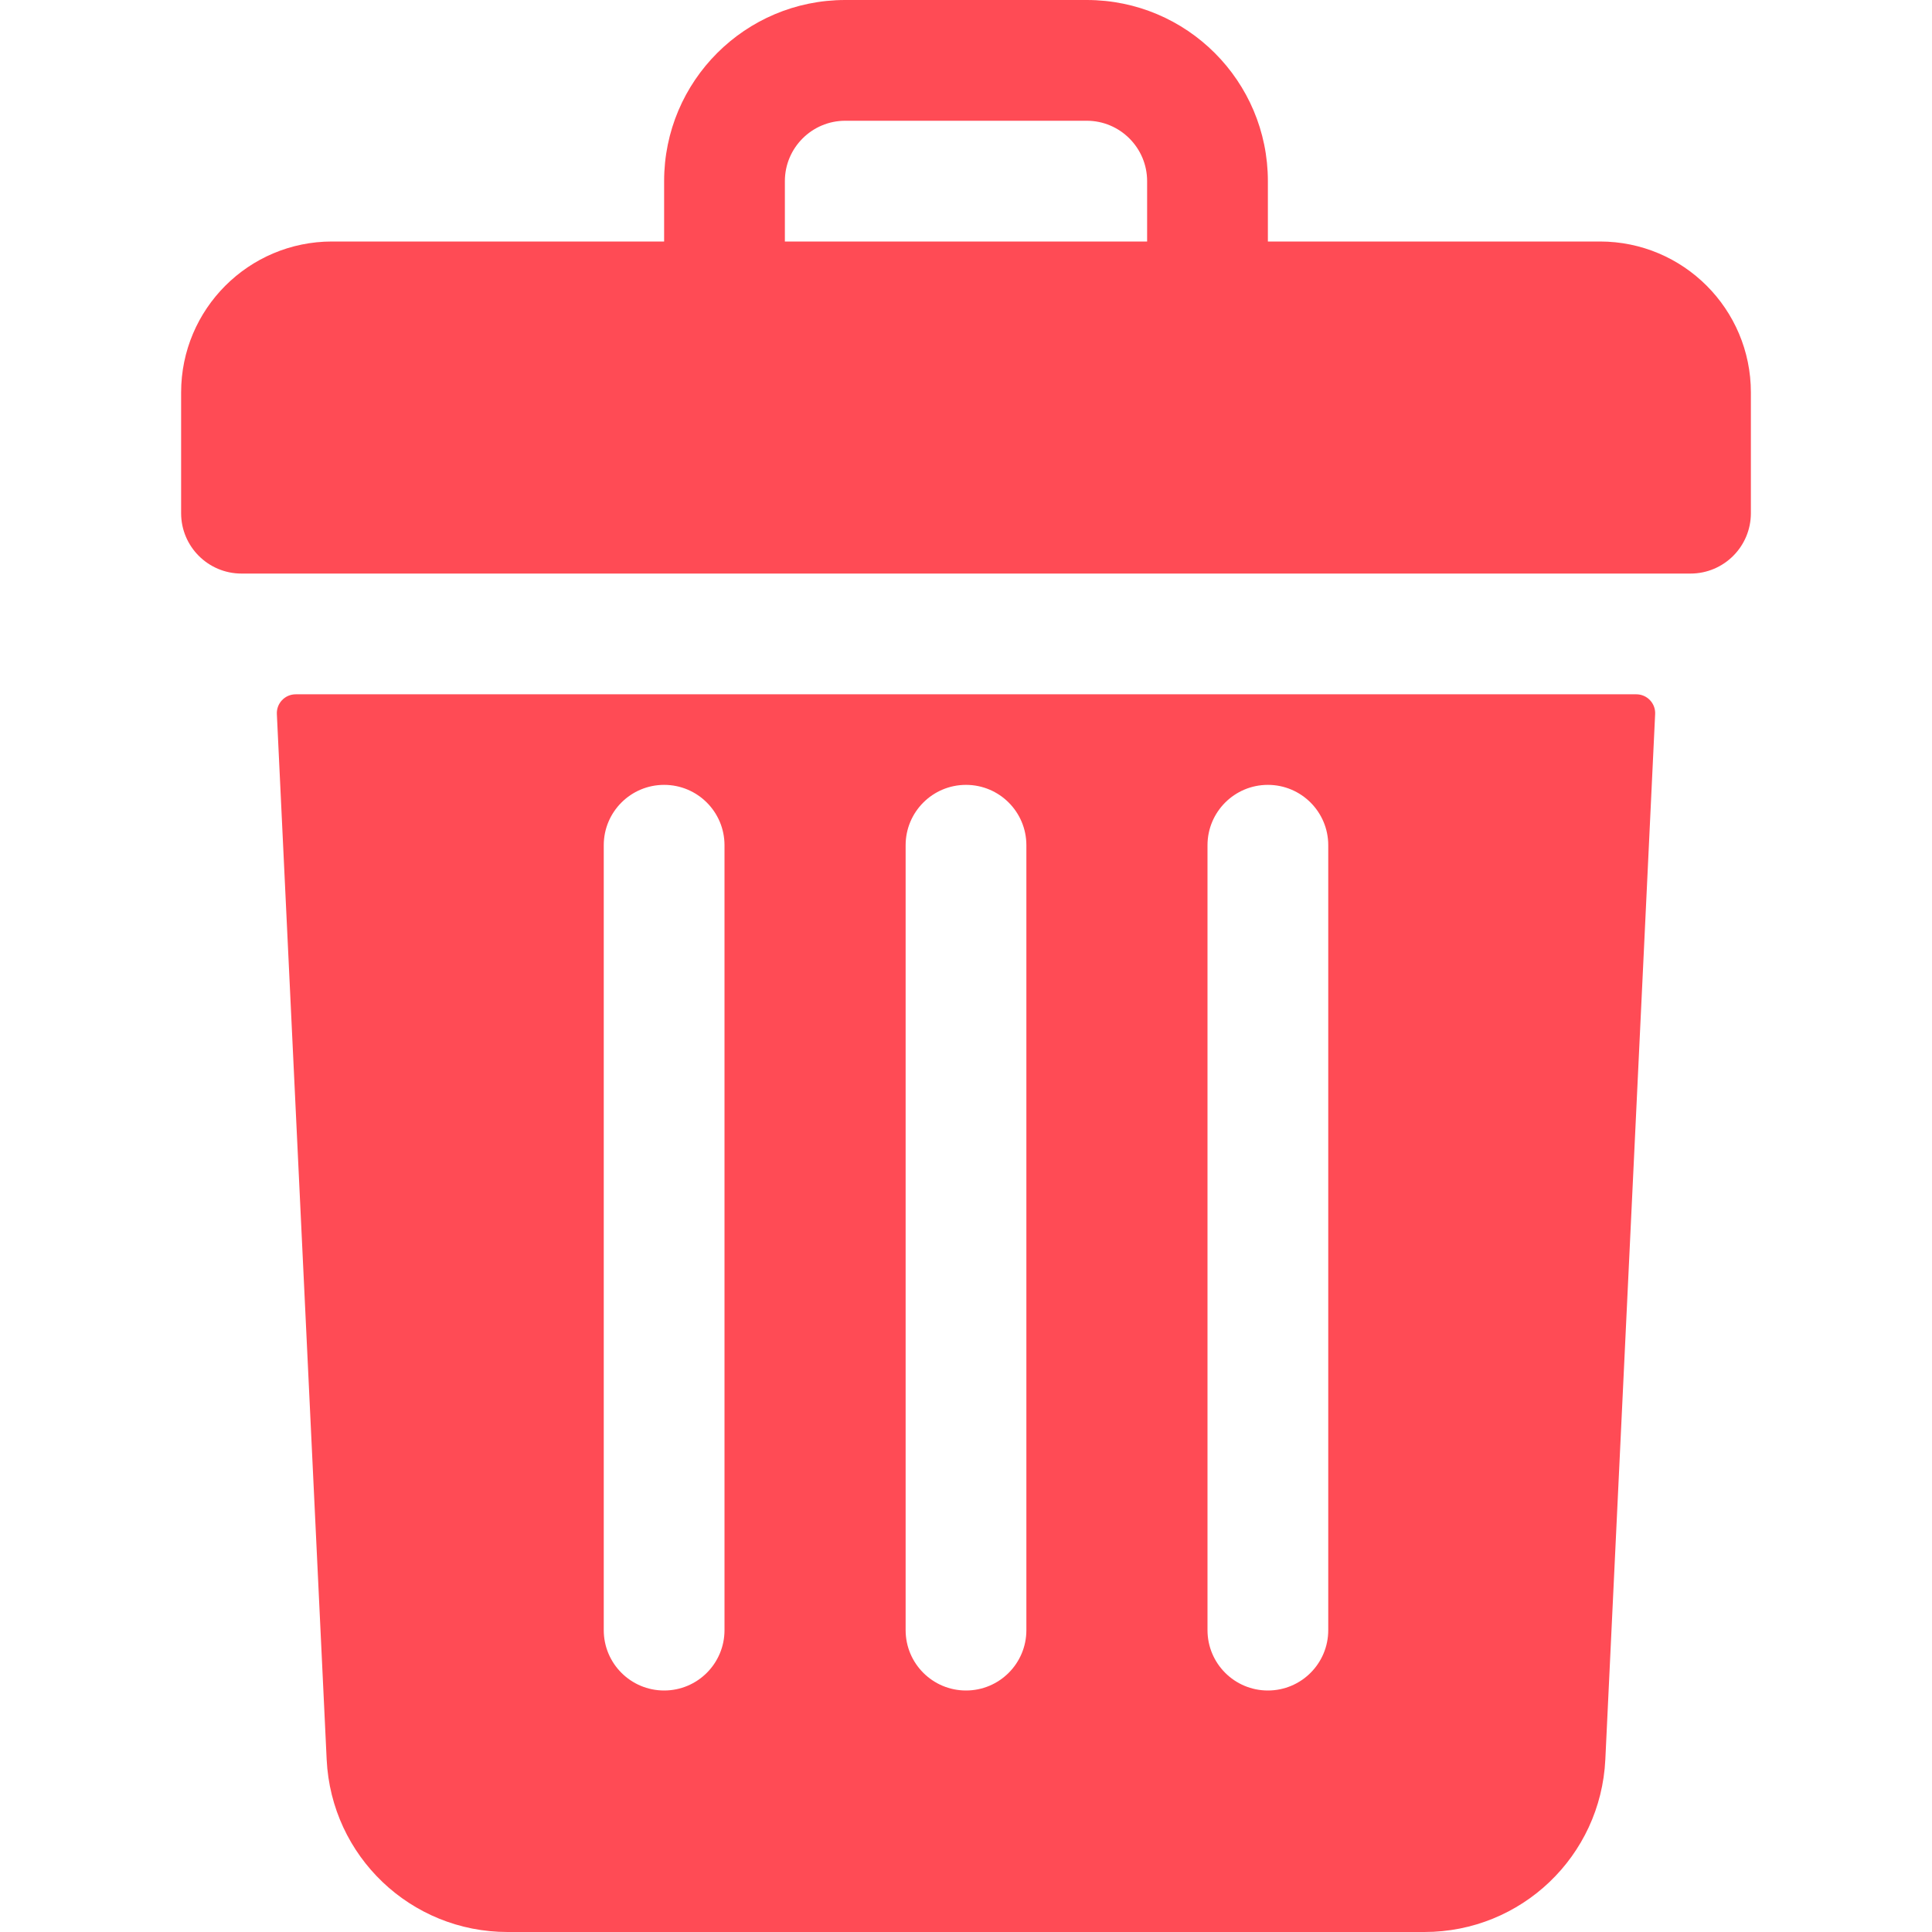
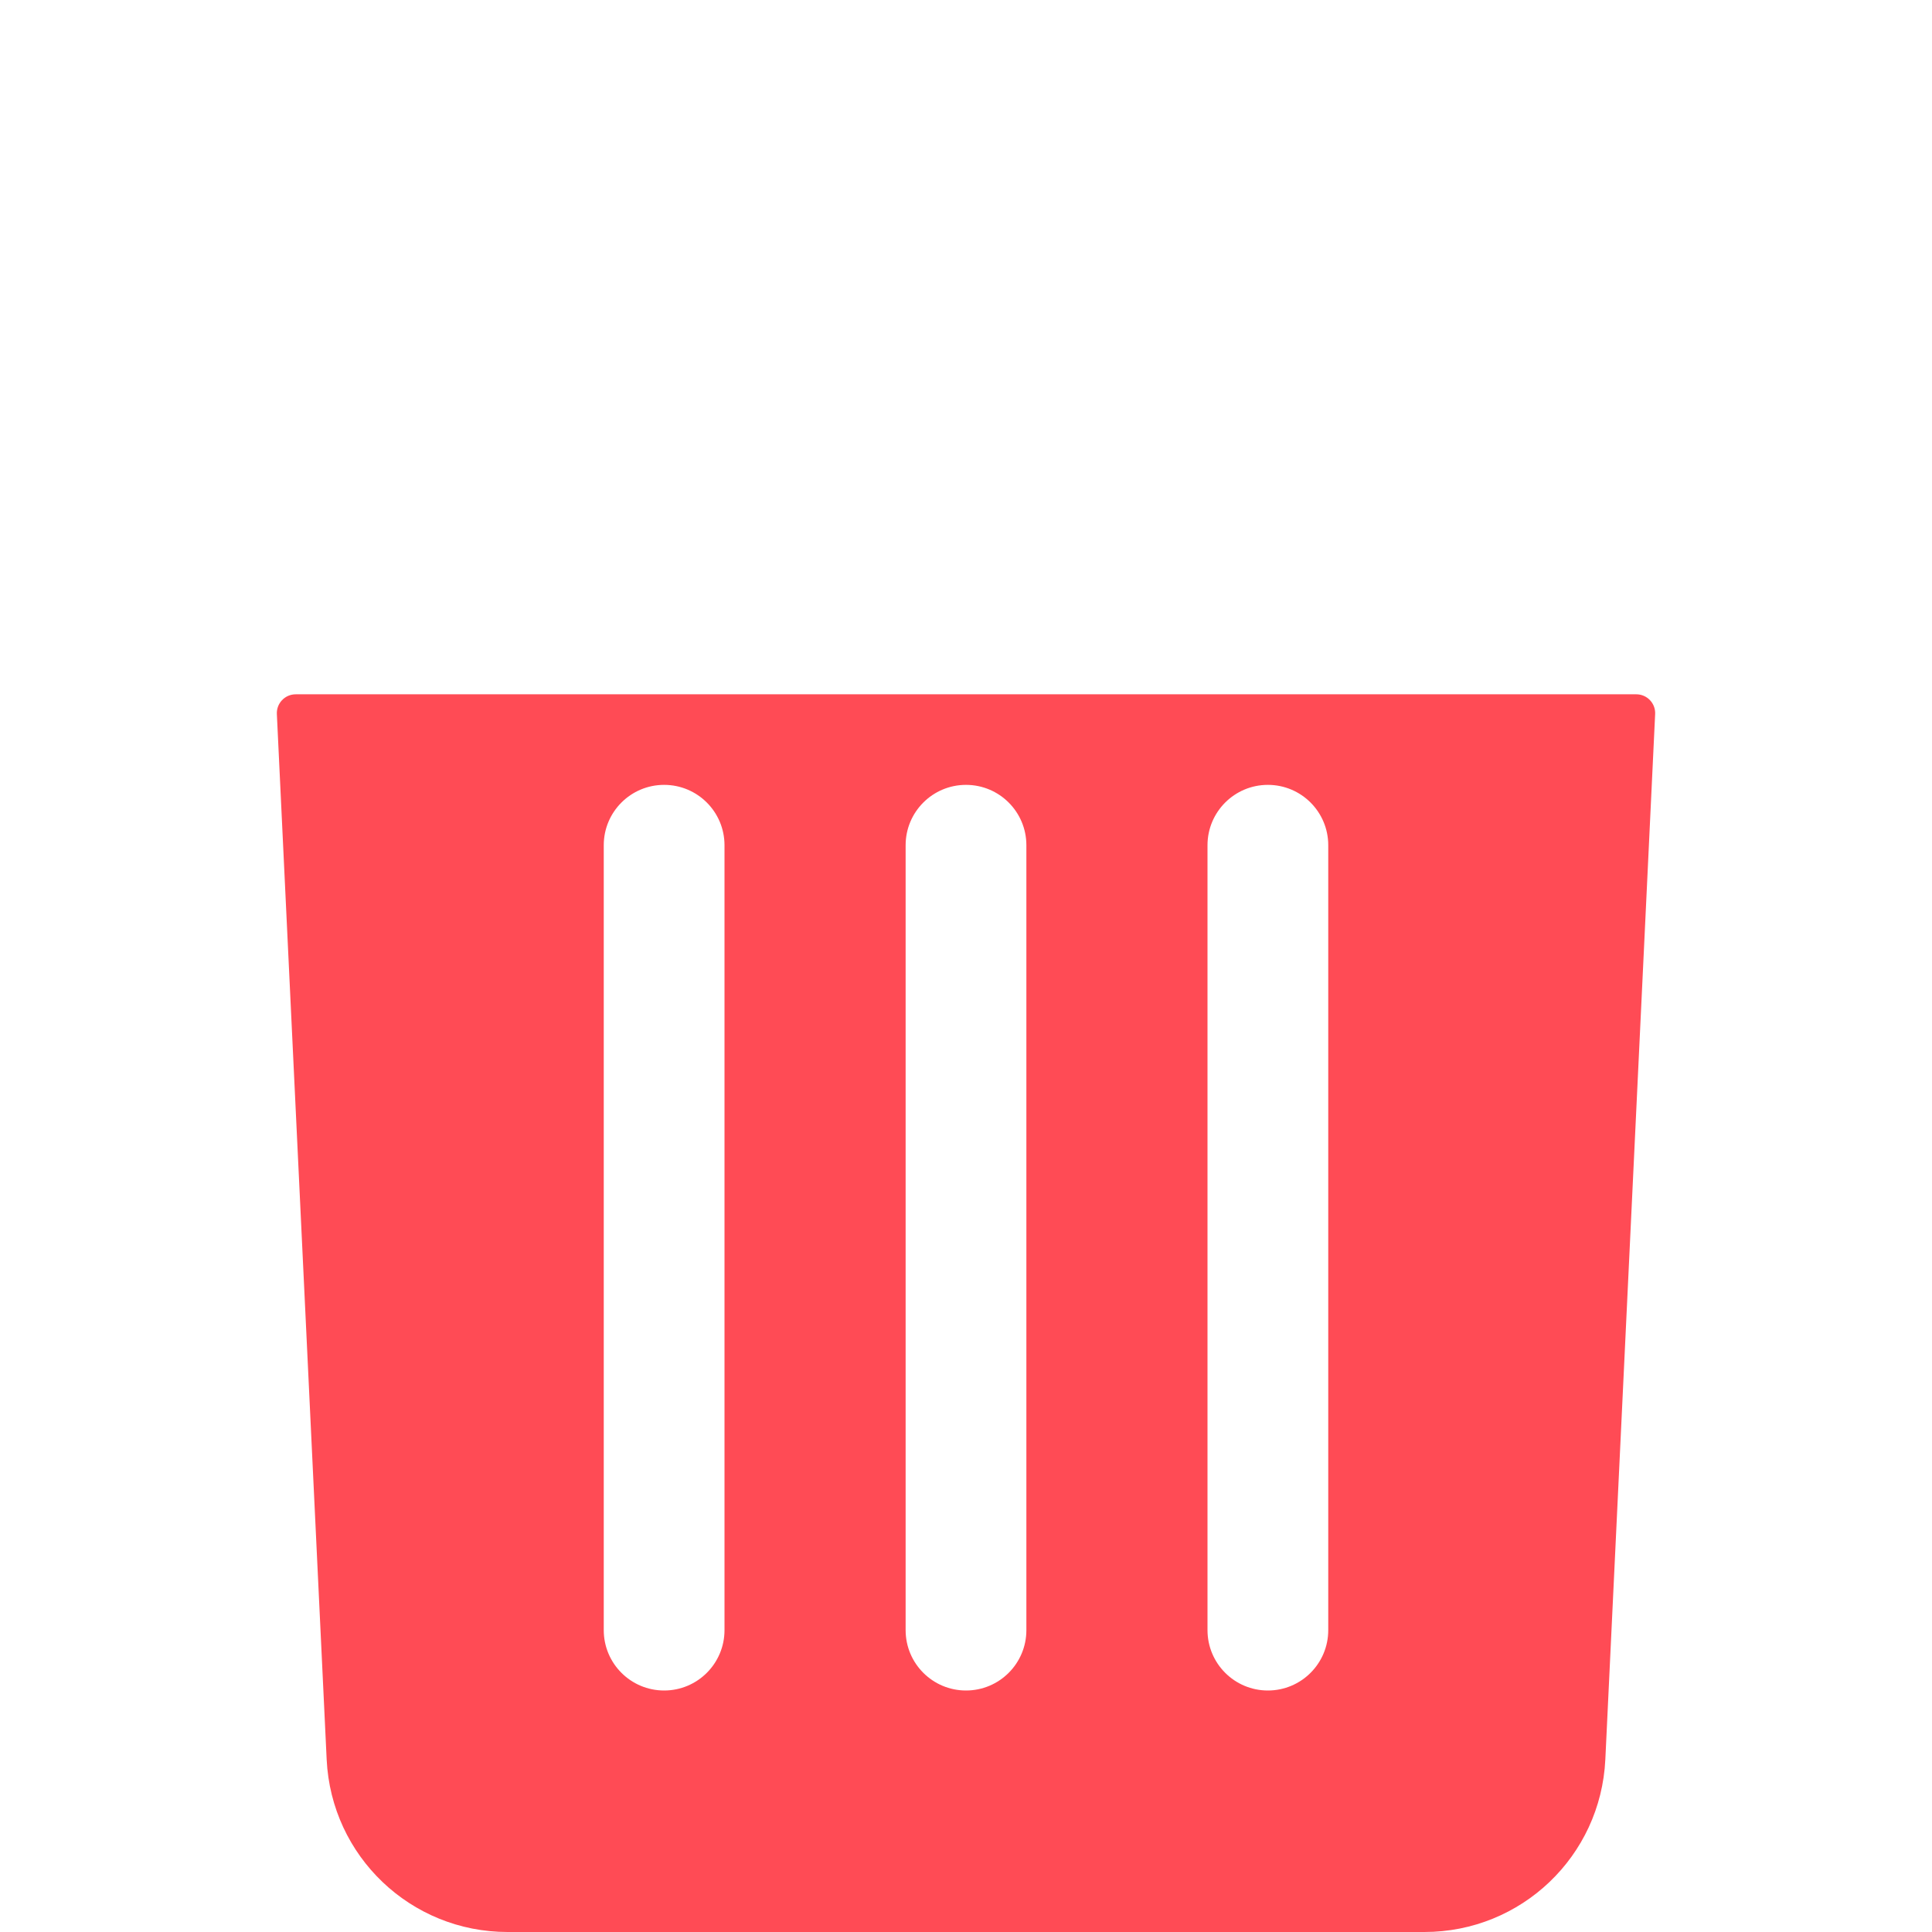
<svg xmlns="http://www.w3.org/2000/svg" xmlns:ns1="http://sodipodi.sourceforge.net/DTD/sodipodi-0.dtd" xmlns:ns2="http://www.inkscape.org/namespaces/inkscape" width="512" height="512" viewBox="0 0 512 512" fill="none" version="1.1" id="svg6" ns1:docname="delete.svg" ns2:export-filename="resized/delete.png" ns2:export-xdpi="96" ns2:export-ydpi="96">
  <defs id="defs10" />
  <ns1:namedview id="namedview8" pagecolor="#ffffff" bordercolor="#000000" borderopacity="0.25" ns2:showpageshadow="2" ns2:pageopacity="0.0" ns2:pagecheckerboard="0" ns2:deskcolor="#d1d1d1" showgrid="false" />
-   <path d="M 424.001,64 H 336.001 V 48 C 336.001,21.49 314.51,0 288,0 H 223.999 C 197.489,0 175.999,21.49 175.999,48 V 64 H 87.999 c -22.091,0 -40,17.909 -40,40 v 32 c 0,8.837 7.163,16 16,16 H 448.001 c 8.838,0 16.001,-7.163 16.001,-16 v -32 c 0,-22.091 -17.91,-40 -40.001,-40 z M 207.999,48 c 0,-8.82 7.18,-16 16,-16 h 64 c 8.82,0 16,7.18 16,16 v 16 h -96 z" fill="#ff4b55" id="path2" style="stroke-width:29.322" />
  <path d="m 78.364,183.998 c -2.855,0 -5.13,2.386 -4.994,5.238 L 86.57,466.279 C 87.79,491.918 108.85,512 134.51,512 H 377.492 c 25.659,0 46.718,-20.082 47.938,-45.721 l 13.201,-277.043 c 0.138,-2.852 -2.138,-5.238 -4.993,-5.238 z m 241.637,40 c 0,-8.84 7.16,-16 16.001,-16 8.84,0 15.998,7.16 15.998,16 V 431.999 c 0,8.84 -7.157,16.001 -15.998,16.001 -8.84,0 -16.001,-7.16 -16.001,-16.001 z m -80,0 c 0,-8.84 7.16,-16 16,-16 8.84,0 16,7.16 16,16 V 431.999 c 0,8.84 -7.16,16.001 -16,16.001 -8.84,0 -16,-7.16 -16,-16.001 z m -80,0 c 0,-8.84 7.16,-16 16,-16 8.84,0 16,7.16 16,16 V 431.999 c 0,8.84 -7.16,16.001 -16,16.001 -8.84,0 -16,-7.16 -16,-16.001 z" fill="#ff4b55" id="path4" style="stroke-width:29.322" />
</svg>